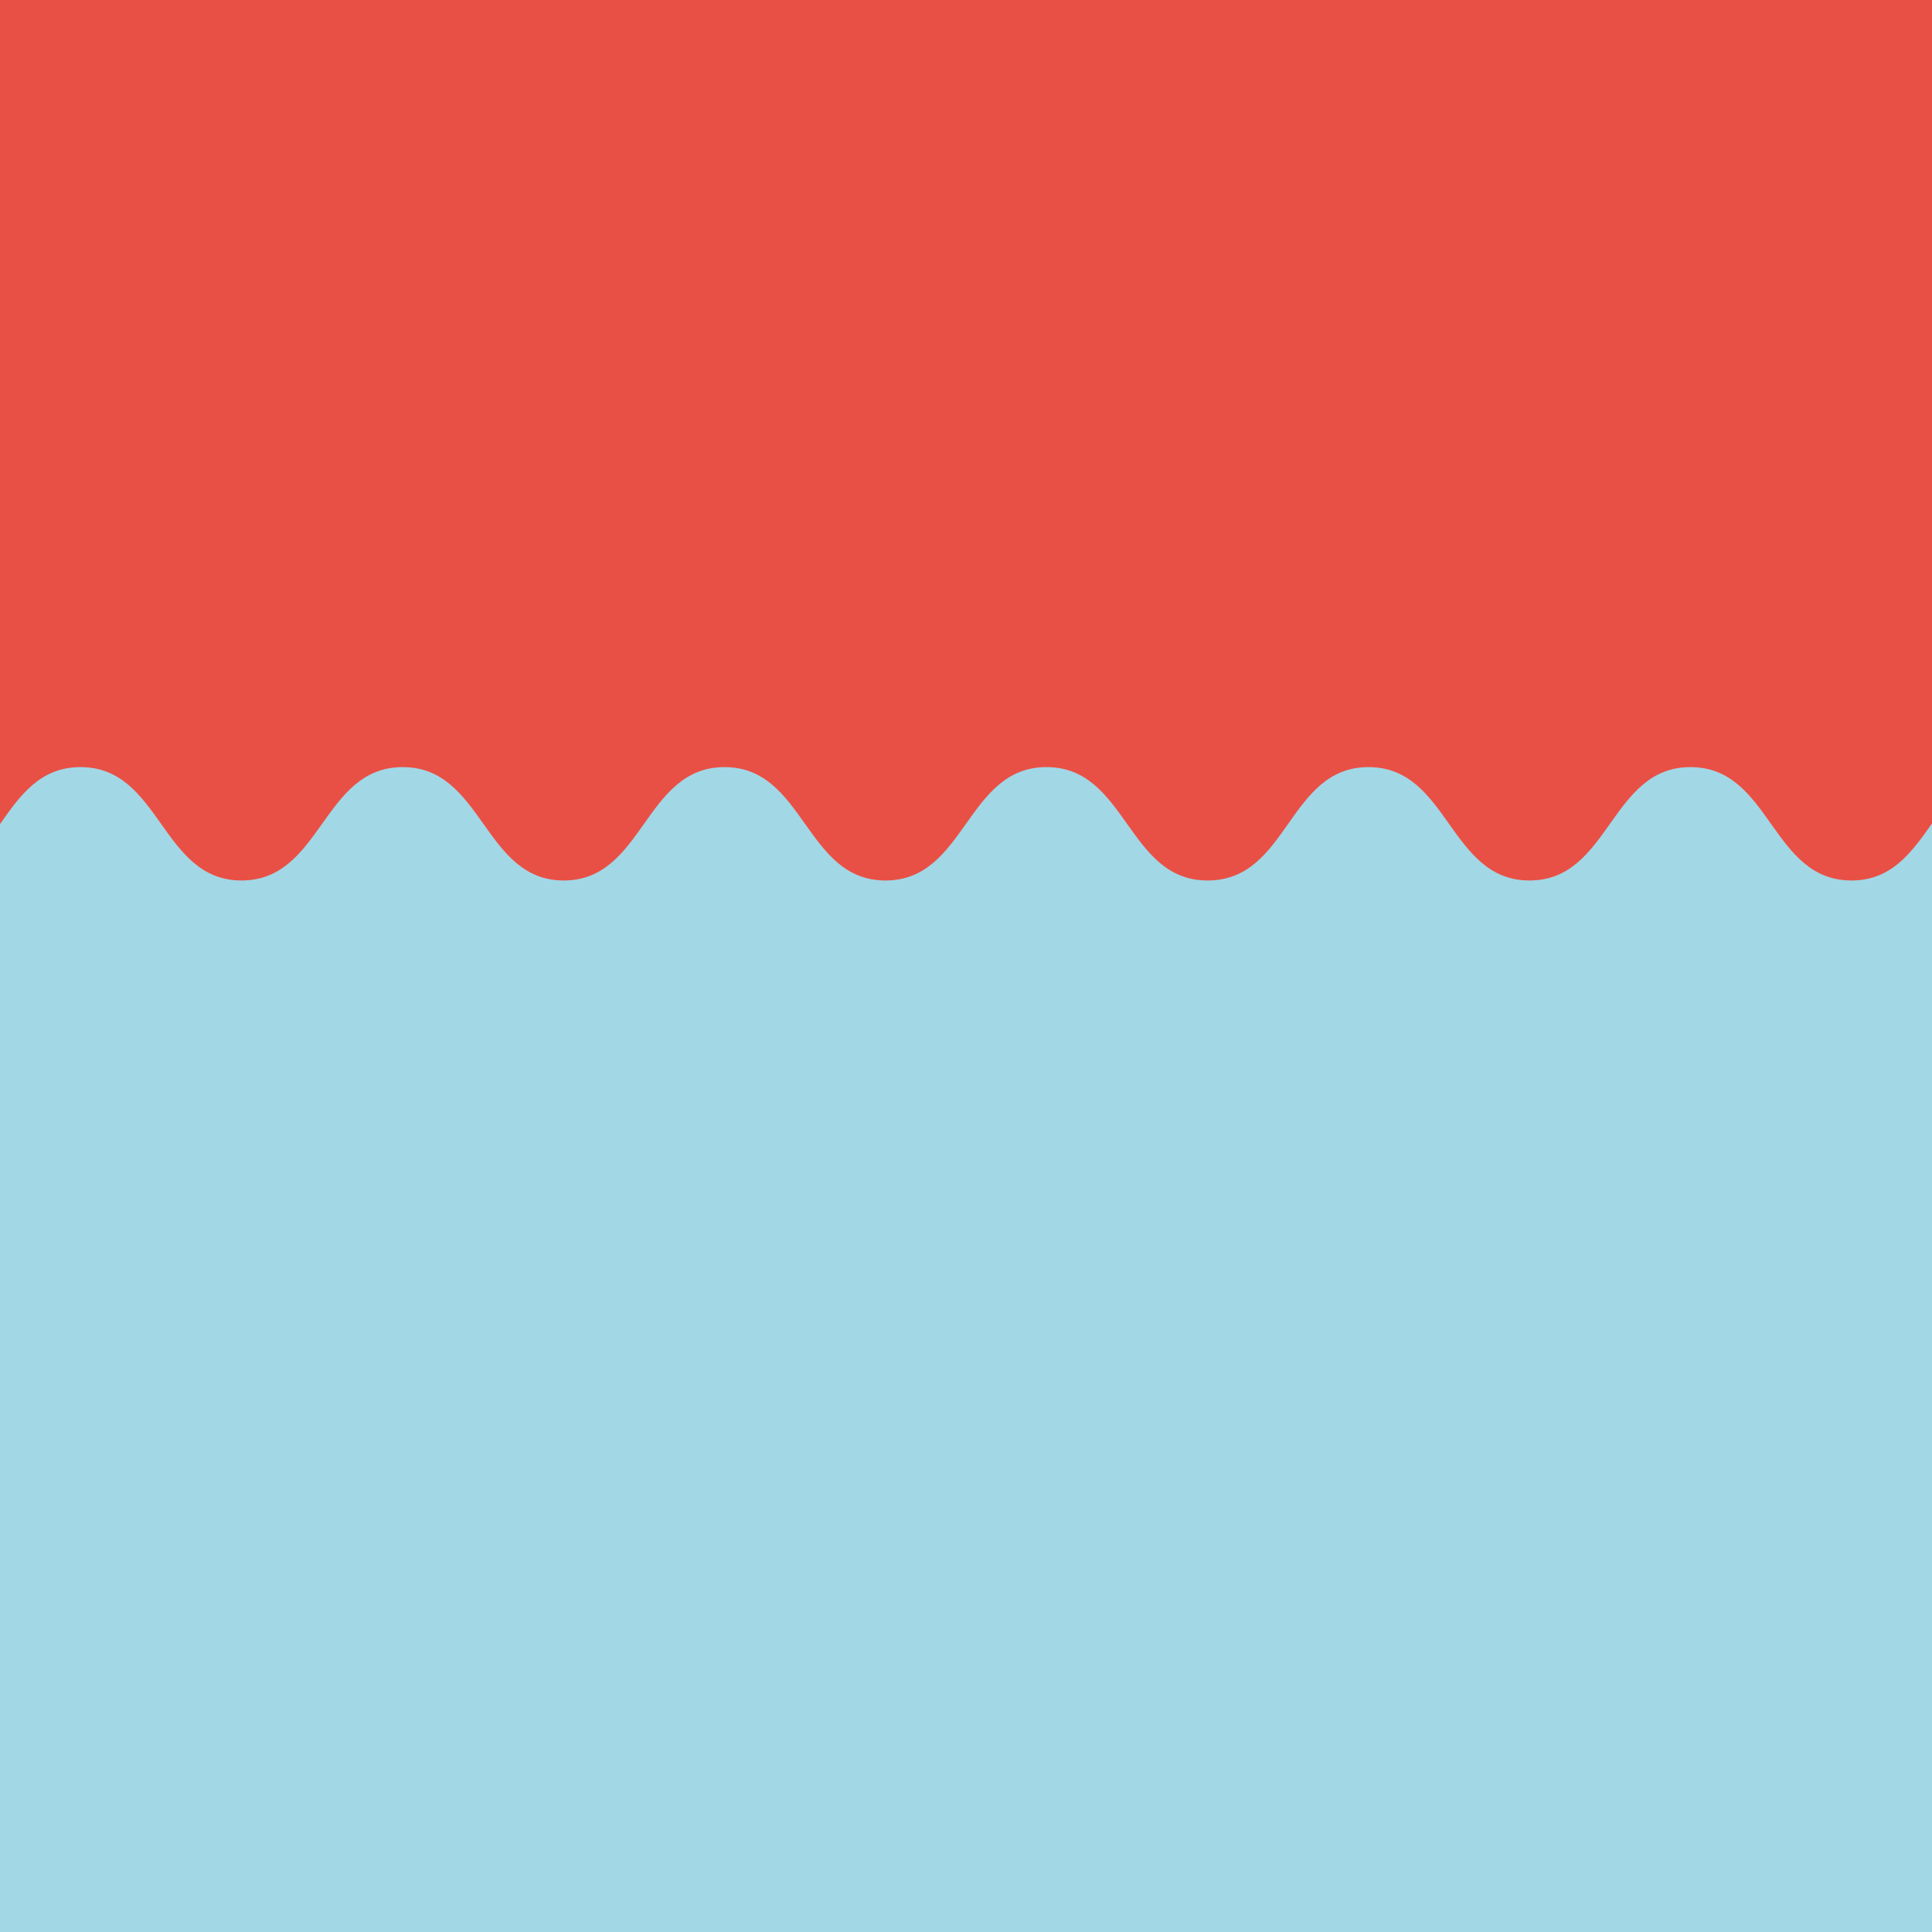
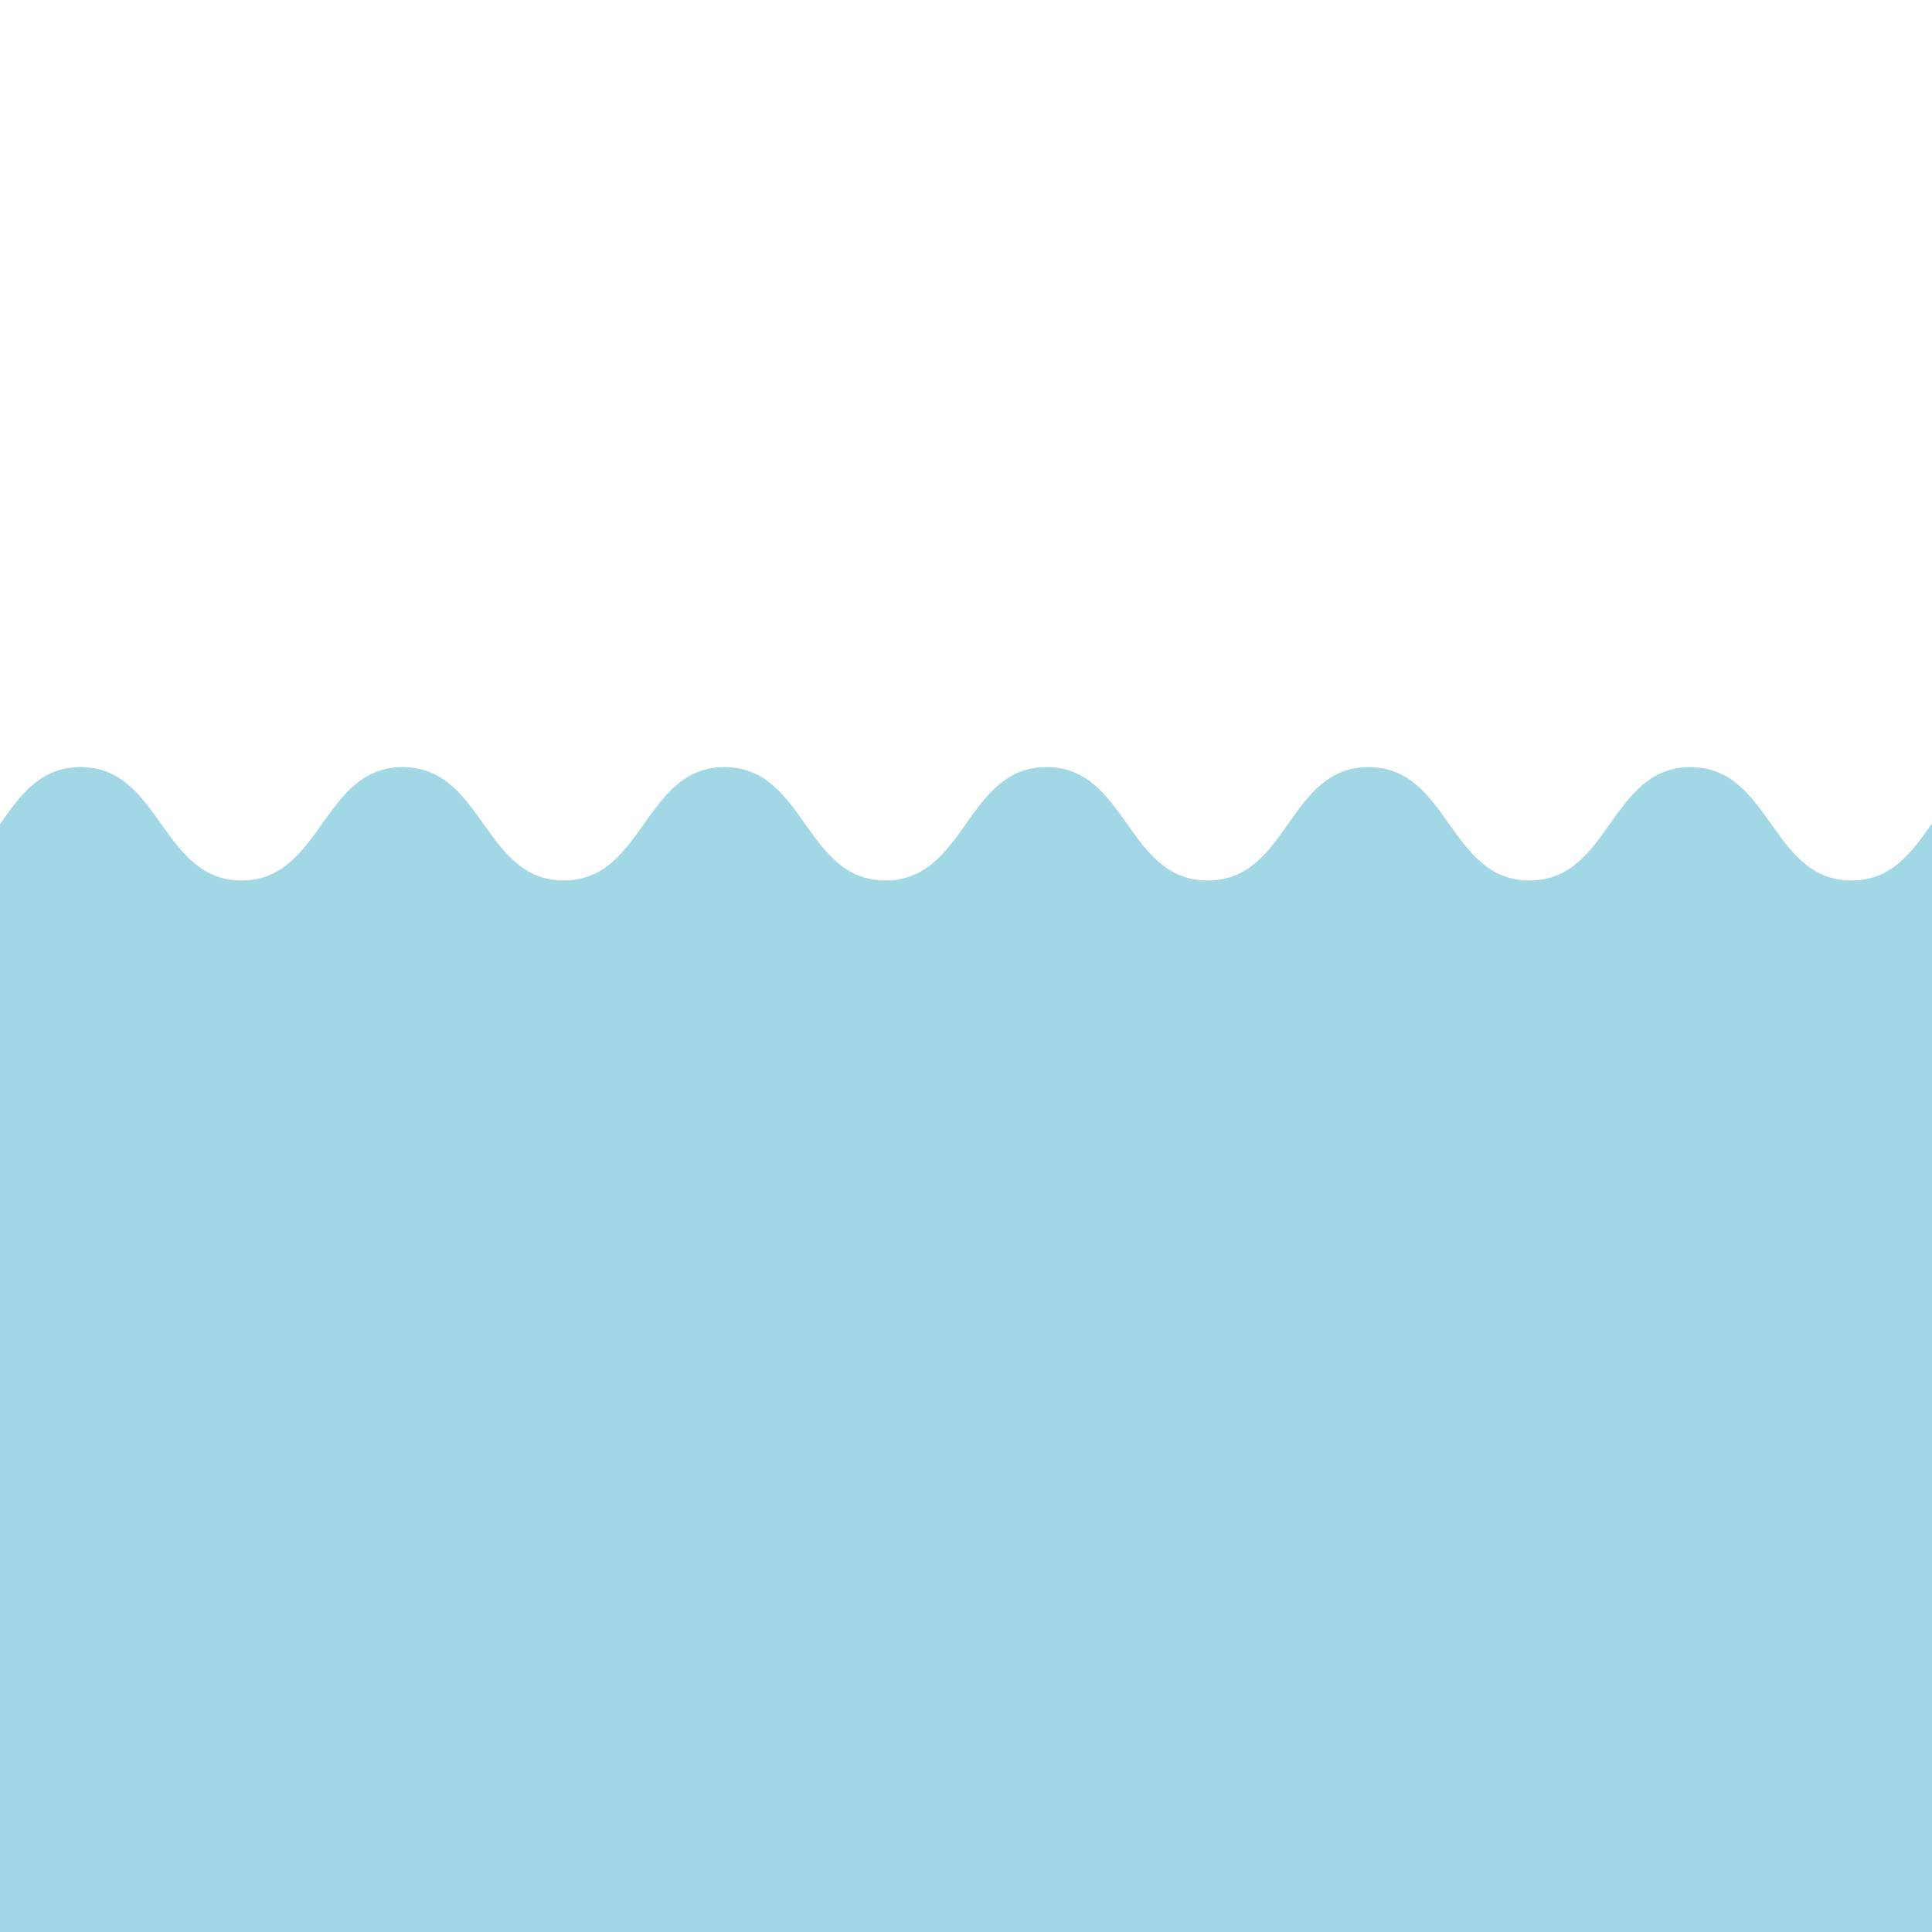
<svg xmlns="http://www.w3.org/2000/svg" id="Ebene_1" data-name="Ebene 1" viewBox="0 0 305 305">
  <defs>
    <style>.cls-1{fill:#e95045;}.cls-2{fill:#a2d7e6;}</style>
  </defs>
-   <rect class="cls-1" width="305" height="305" />
  <path class="cls-2" d="M292.29,139c-12.71,0-12.71-17.9-25.42-17.9S254.17,139,241.46,139s-12.71-17.9-25.42-17.9c-6.35,0-9.53,4.47-12.71,9S197,139,190.63,139c-12.71,0-12.71-17.9-25.42-17.9S152.5,139,139.79,139s-12.71-17.9-25.41-17.9S101.67,139,89,139s-12.71-17.9-25.42-17.9S50.83,139,38.13,139s-12.71-17.9-25.42-17.9c-6.36,0-9.53,4.47-12.71,9V305H305V130C301.82,134.51,298.65,139,292.29,139Z" />
</svg>